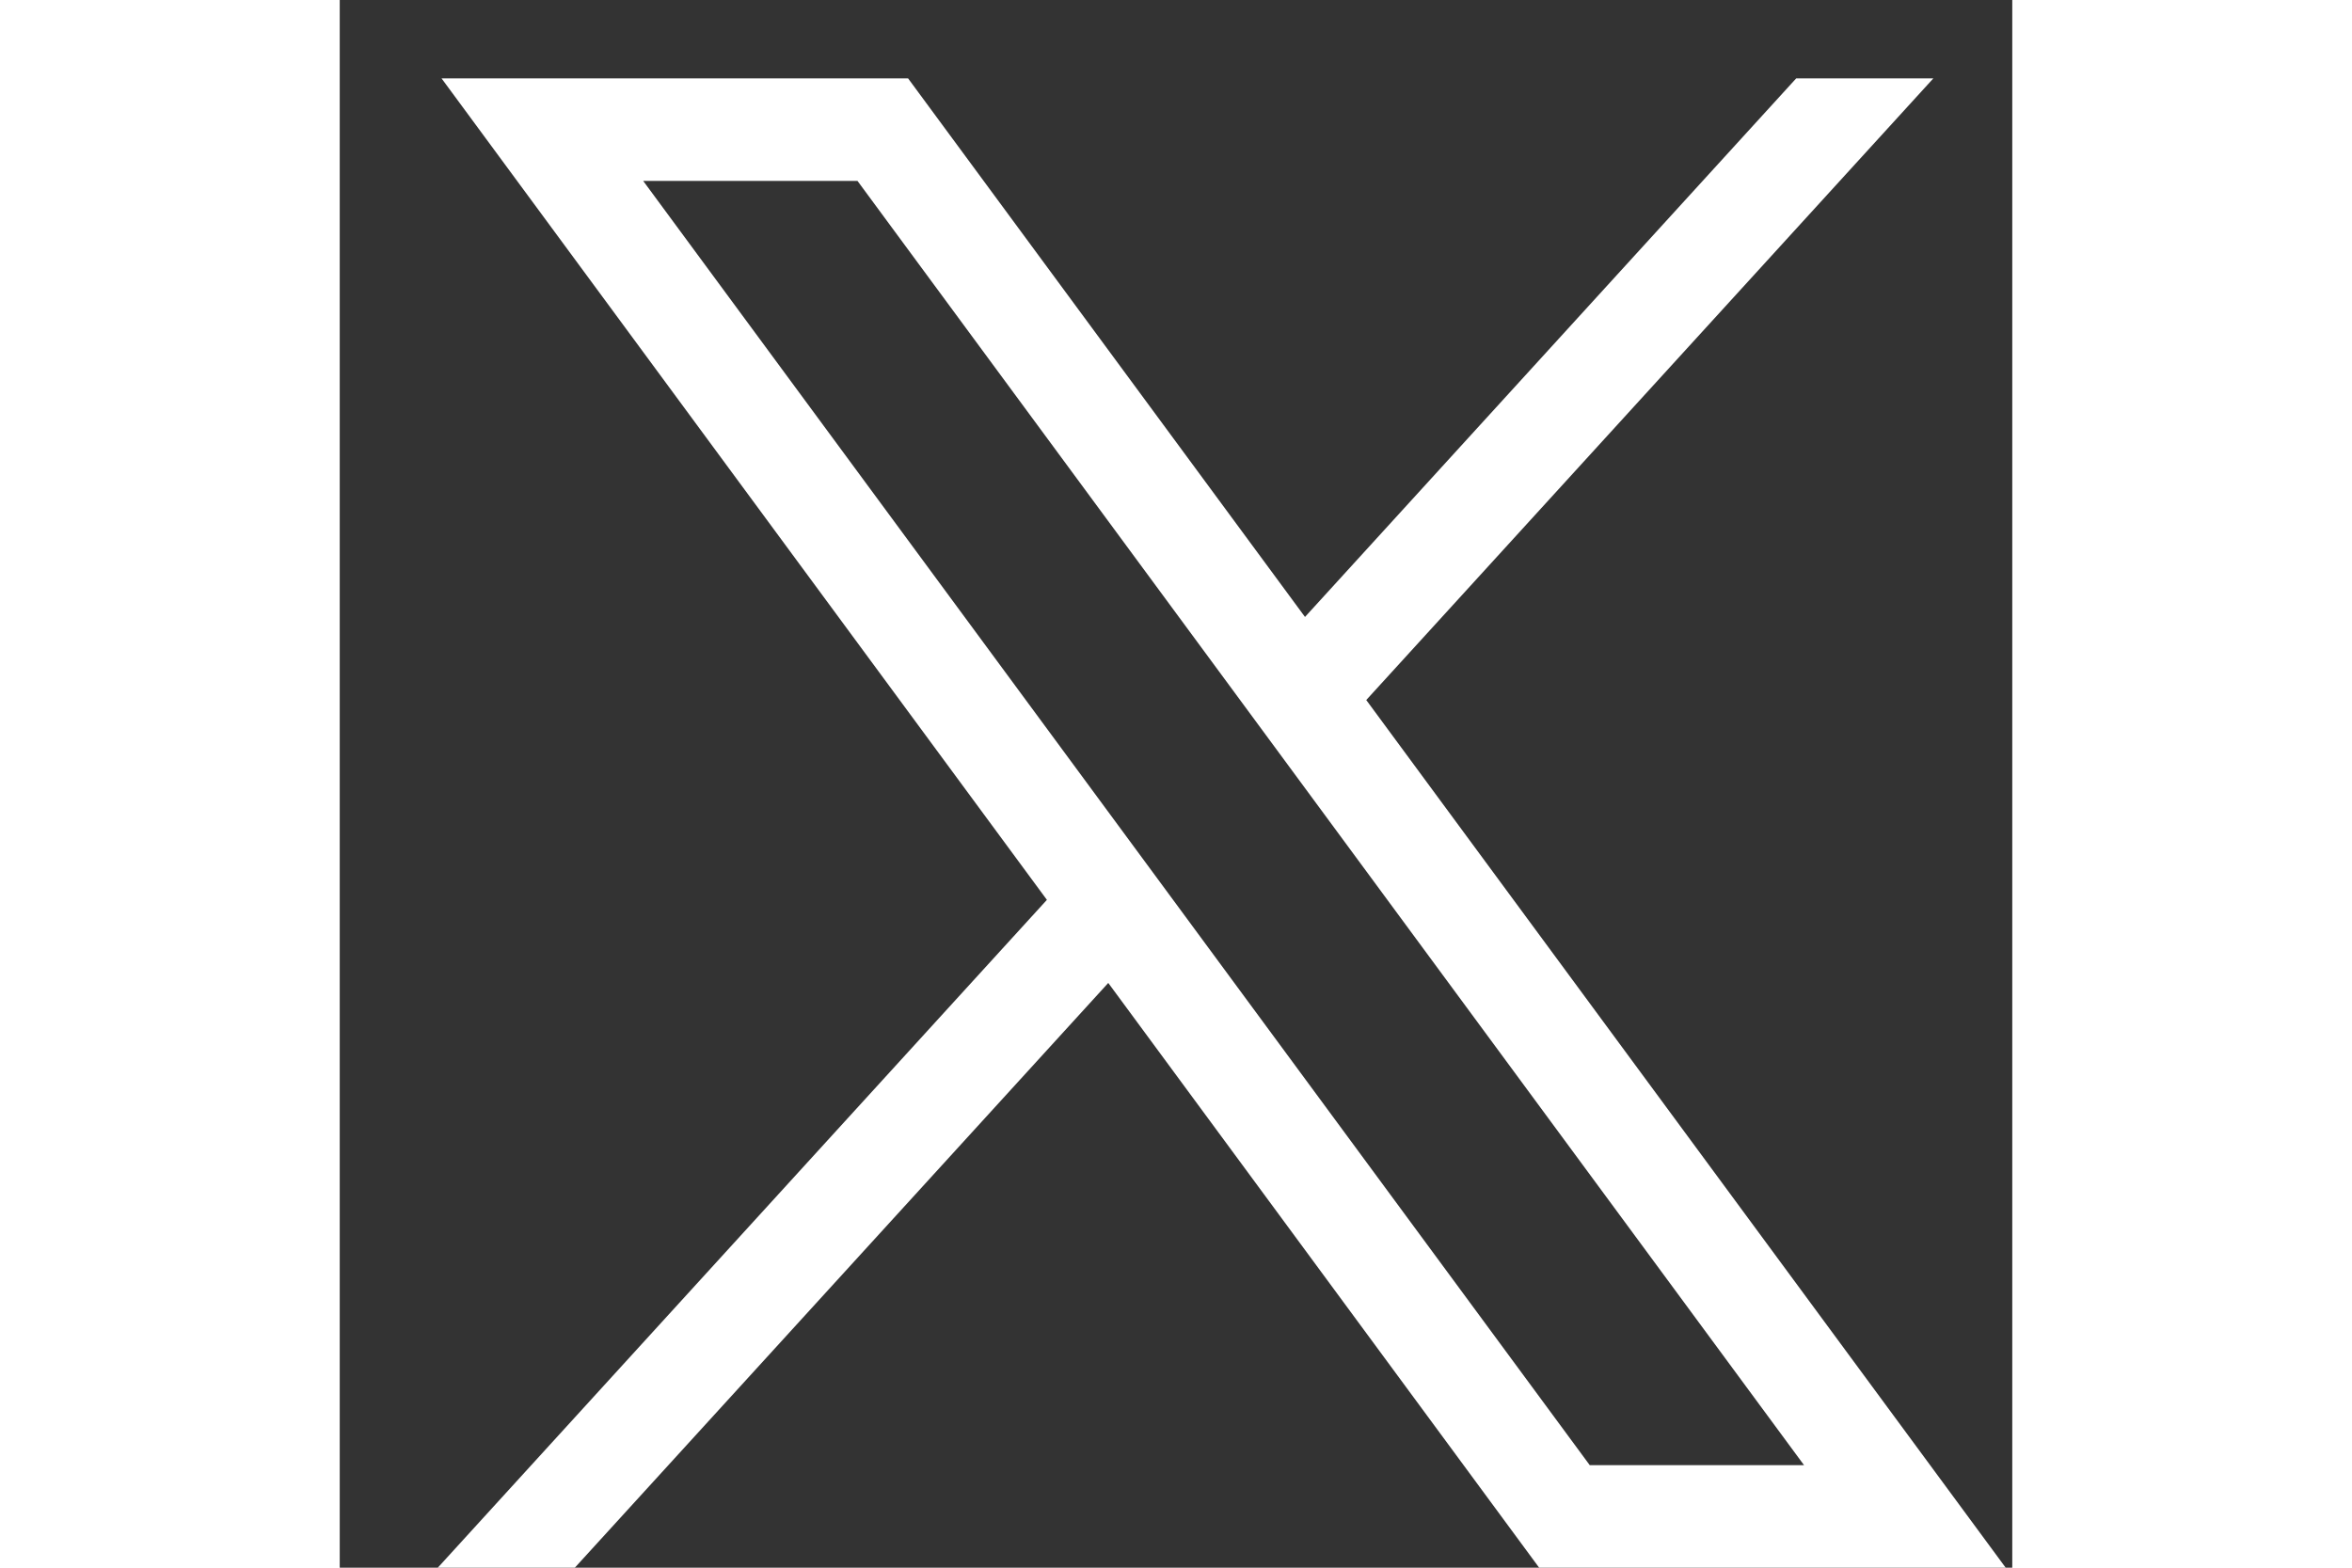
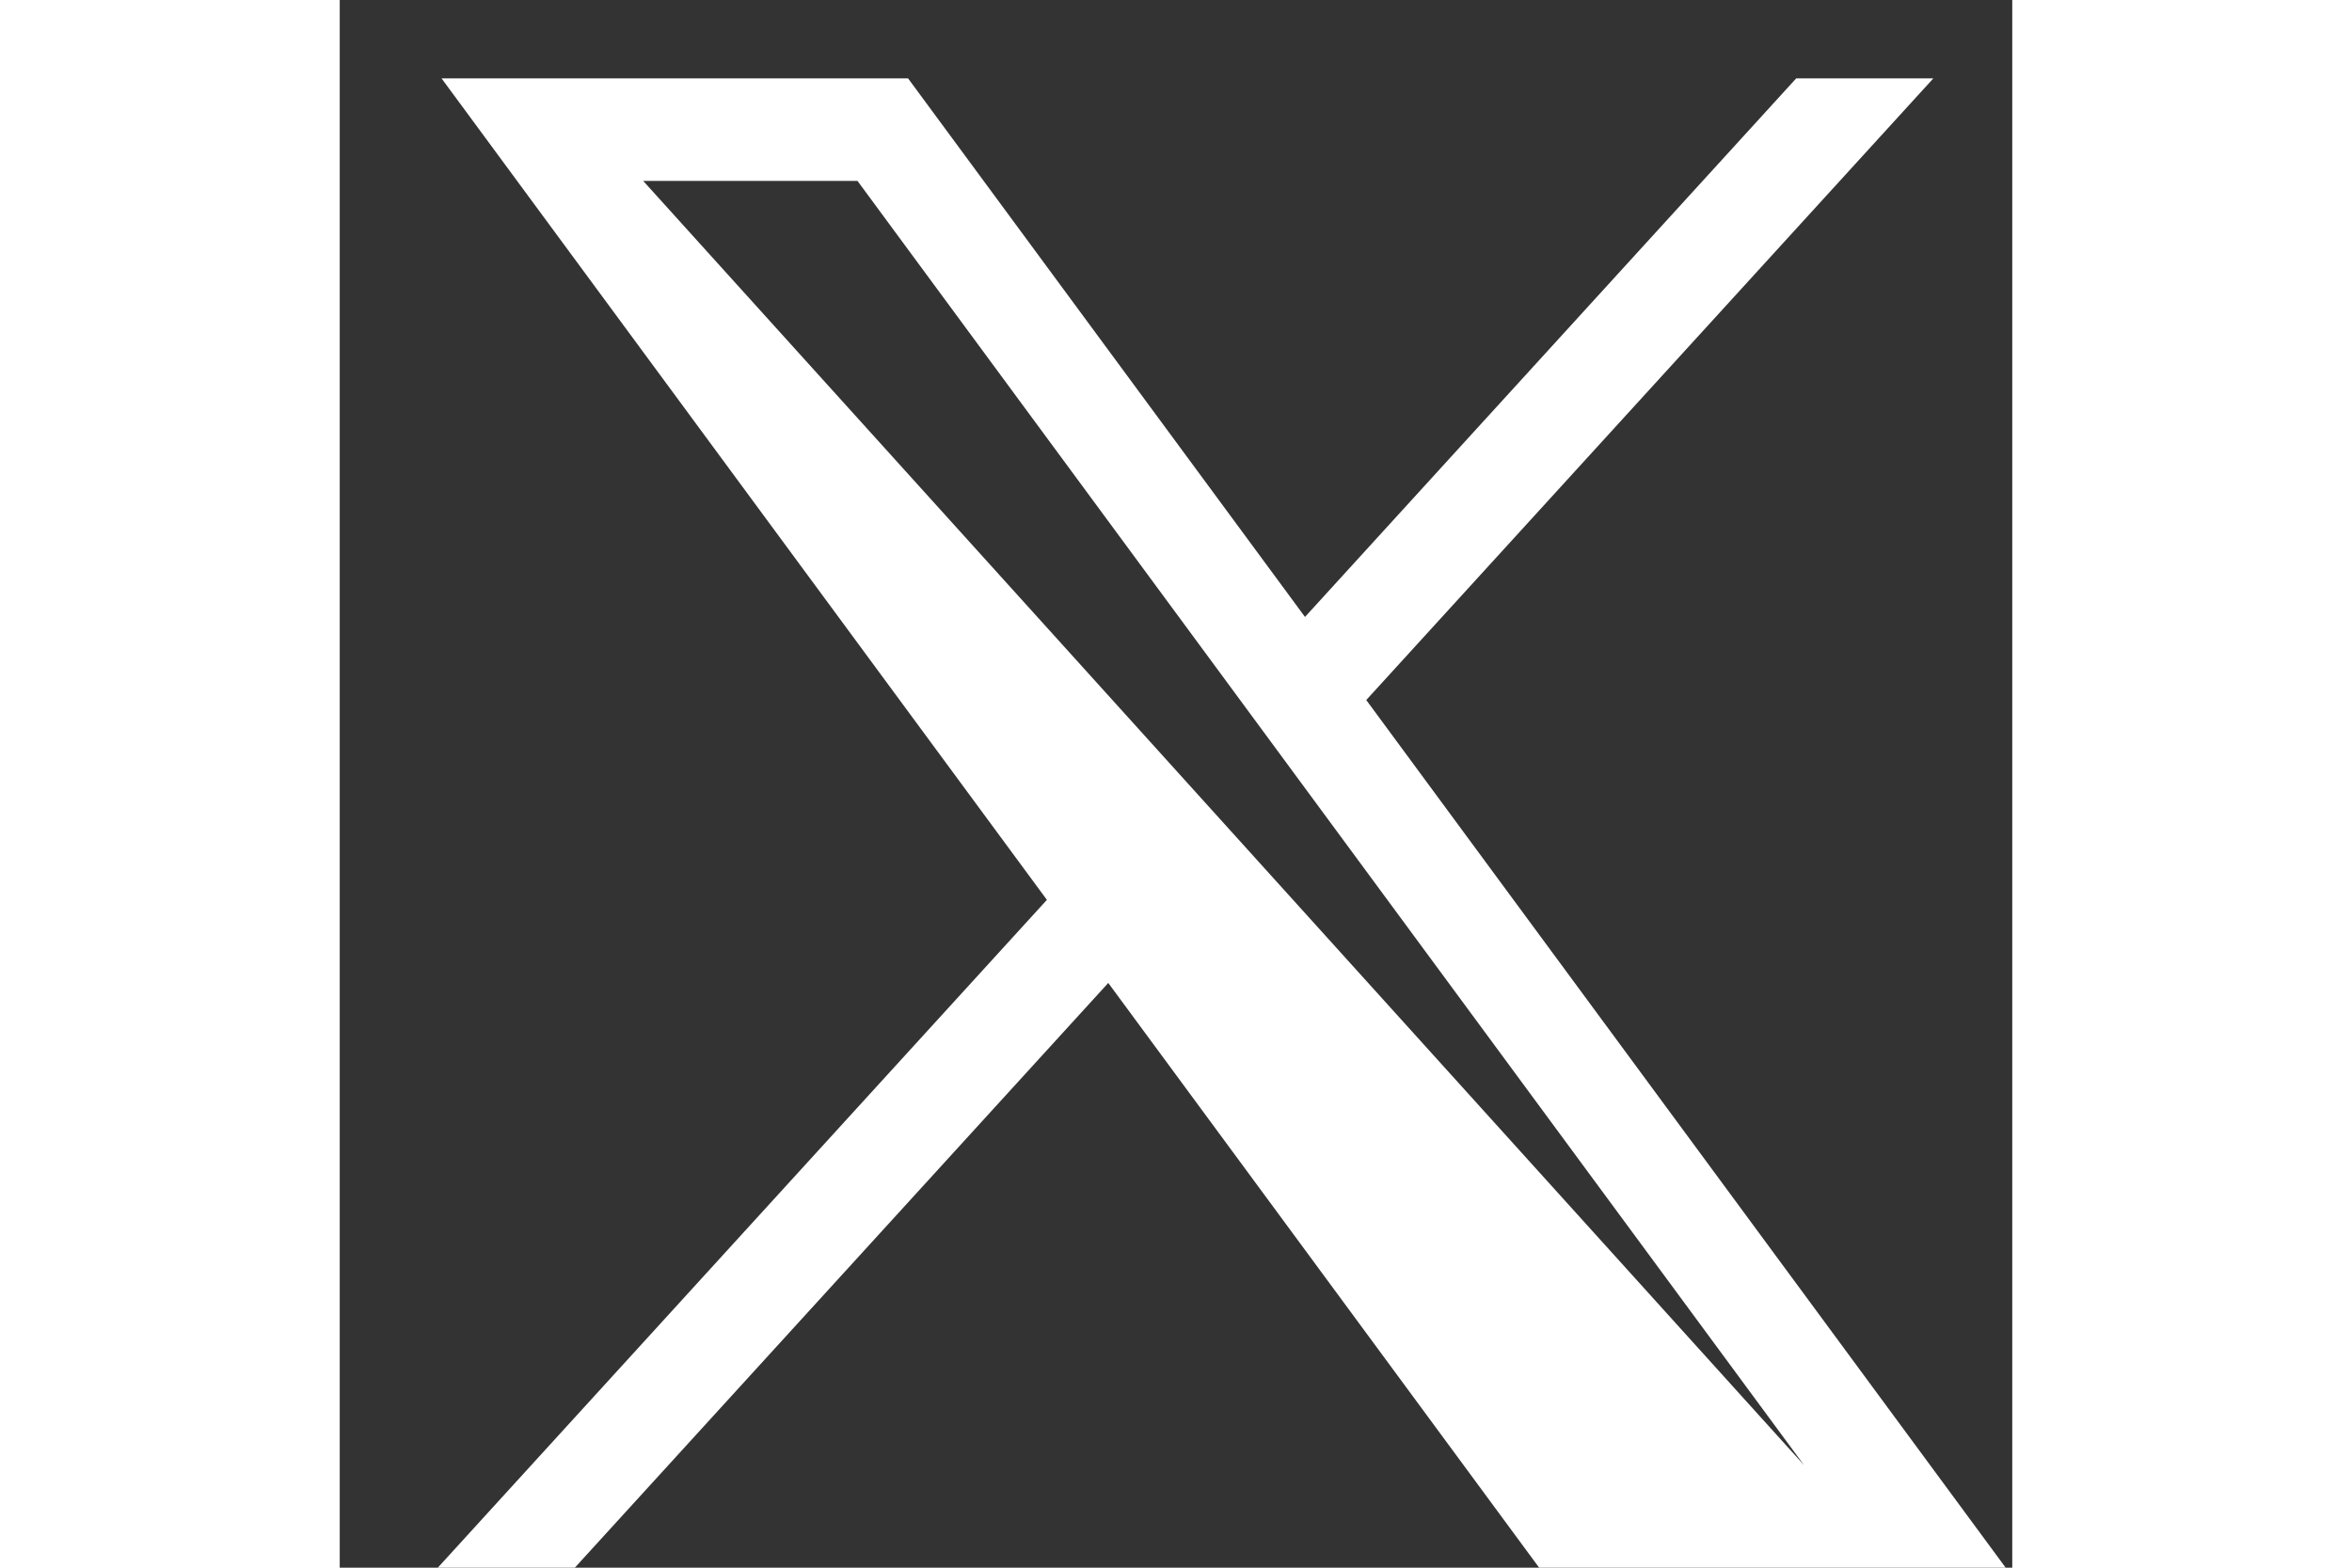
<svg xmlns="http://www.w3.org/2000/svg" width="24" height="16" viewBox="0 0 16 15" fill="none">
  <rect x="0" y="0" width="16" height="15" fill="#333333" stroke="none" />
-   <path d="M0.974 0.75L6.765 8.61L0.938 15H2.249L7.352 9.405L11.474 15H15.937L9.82 6.698L15.245 0.75H13.933L9.234 5.903L5.437 0.75H0.974ZM2.903 1.731H4.953L14.008 14.019H11.958L2.903 1.731Z" fill="white" />
+   <path d="M0.974 0.75L6.765 8.61L0.938 15H2.249L7.352 9.405L11.474 15H15.937L9.82 6.698L15.245 0.75H13.933L9.234 5.903L5.437 0.75H0.974ZM2.903 1.731H4.953L14.008 14.019L2.903 1.731Z" fill="white" />
</svg>